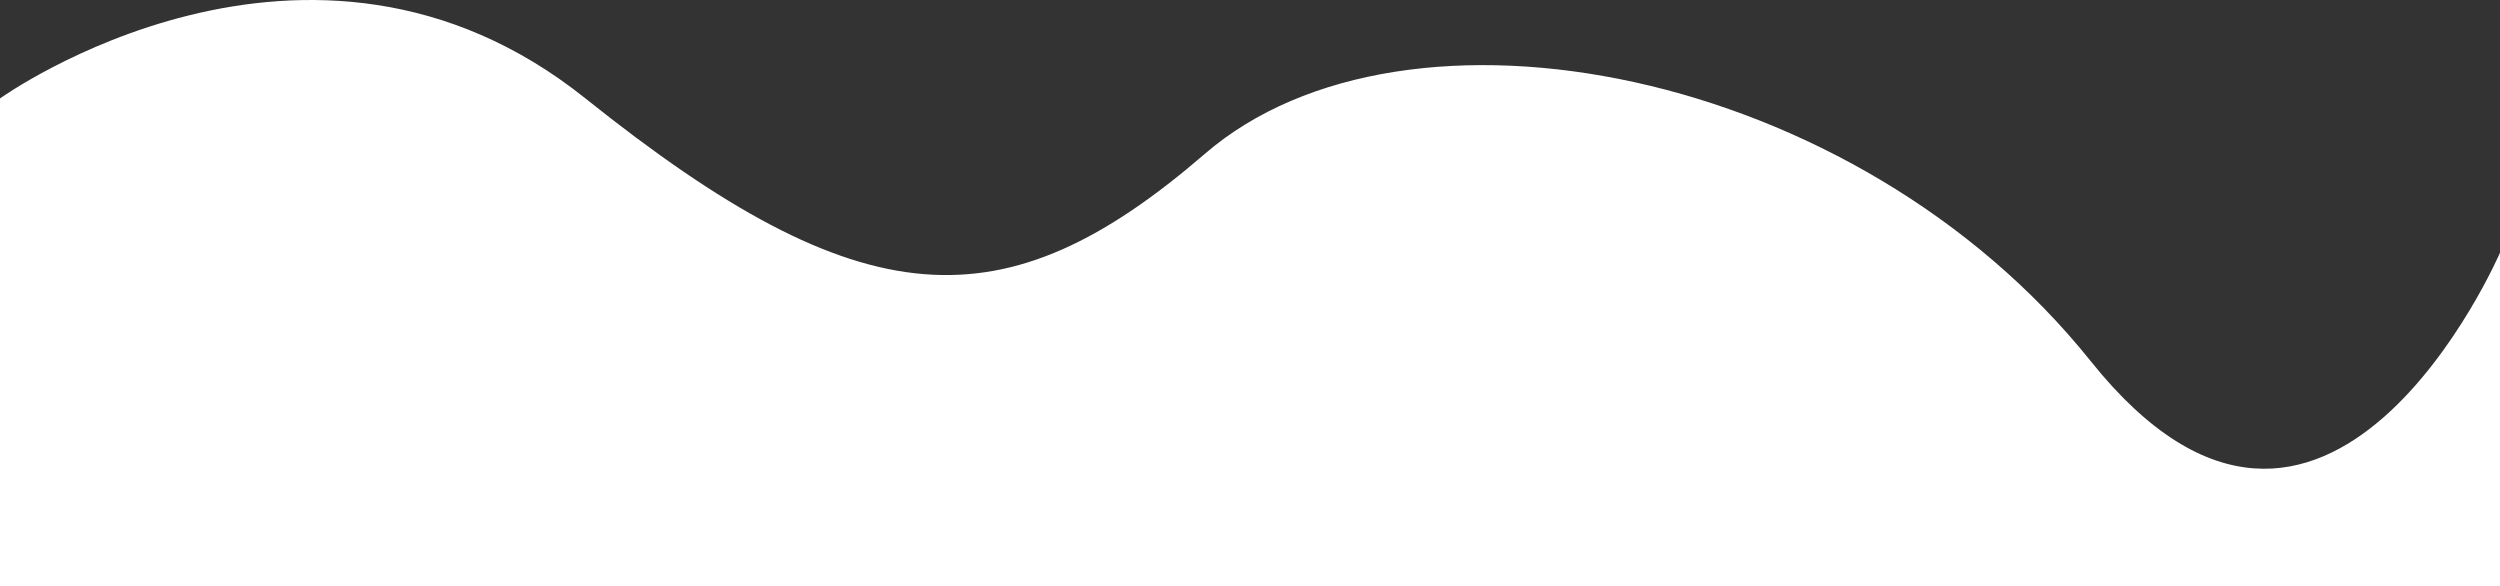
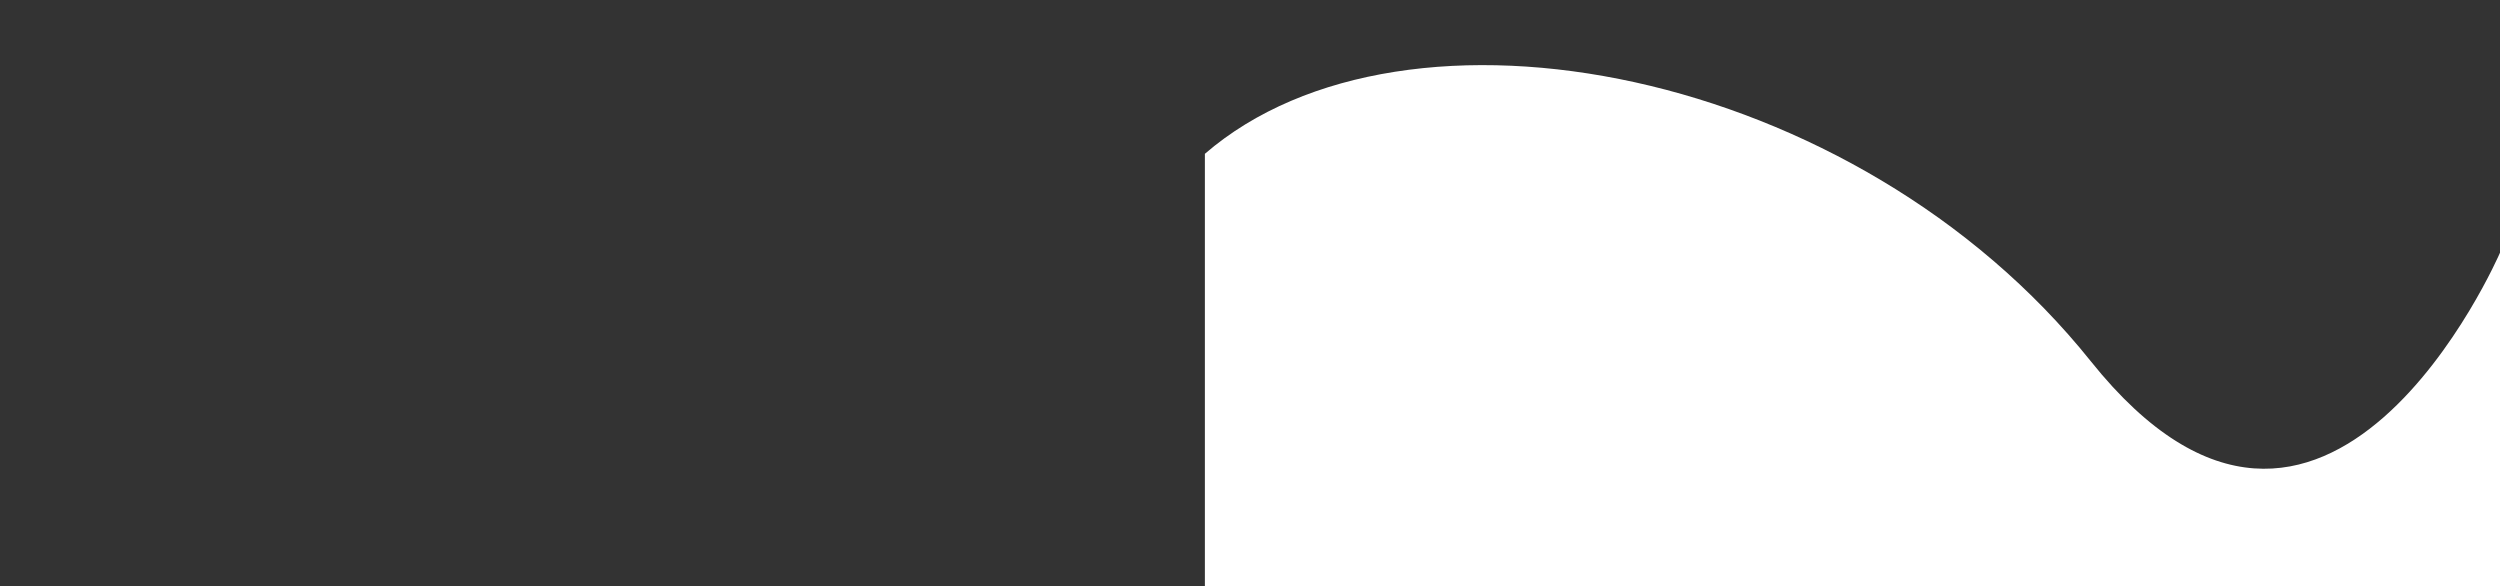
<svg xmlns="http://www.w3.org/2000/svg" width="1919.325" height="450.179" viewBox="0 0 1919.325 450.179">
  <rect x="0" y="0" width="1919.325" height="450.179" fill="#333333" stroke="none" />
-   <path d="M7892,427.581s-133.5,309.15-314.164,83.323S7051.792,218.657,6897.7,351.646s-263.022,127.526-475.565-42.509-449.458,0-449.458,0V683.745H7892Z" transform="translate(-5972.675 -233.566)" fill="#fff" />
+   <path d="M7892,427.581s-133.5,309.15-314.164,83.323S7051.792,218.657,6897.7,351.646V683.745H7892Z" transform="translate(-5972.675 -233.566)" fill="#fff" />
</svg>